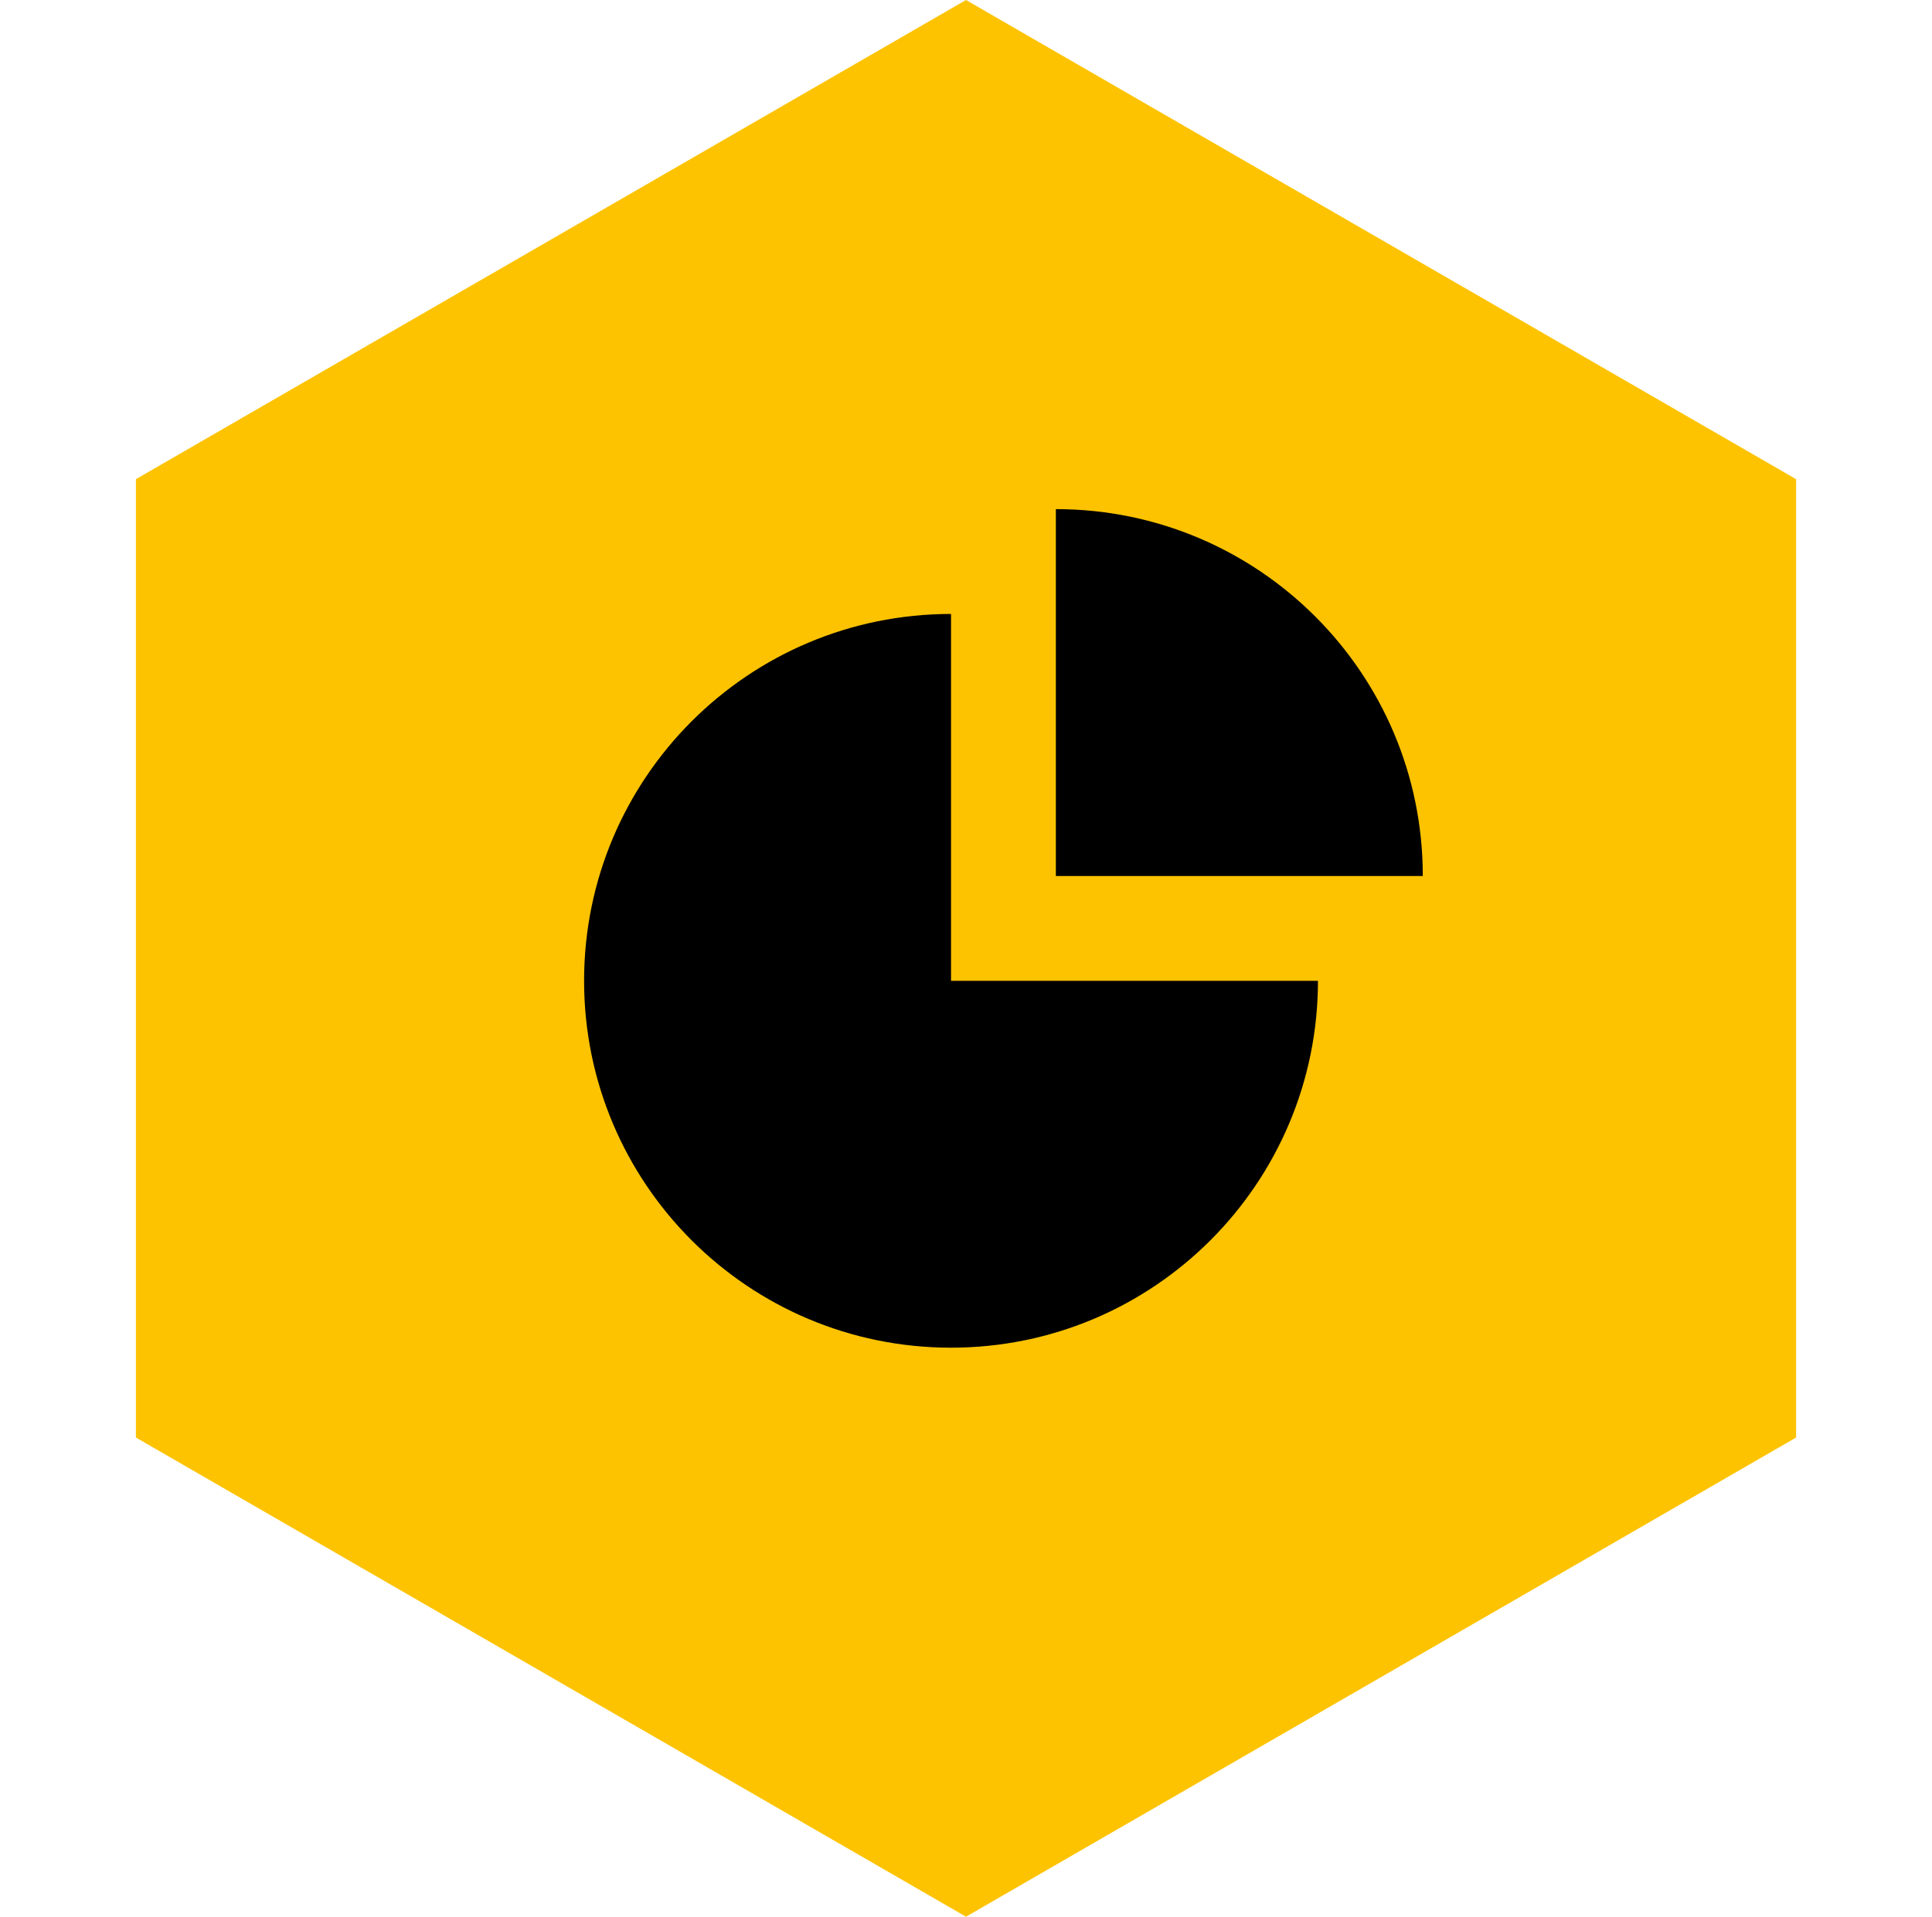
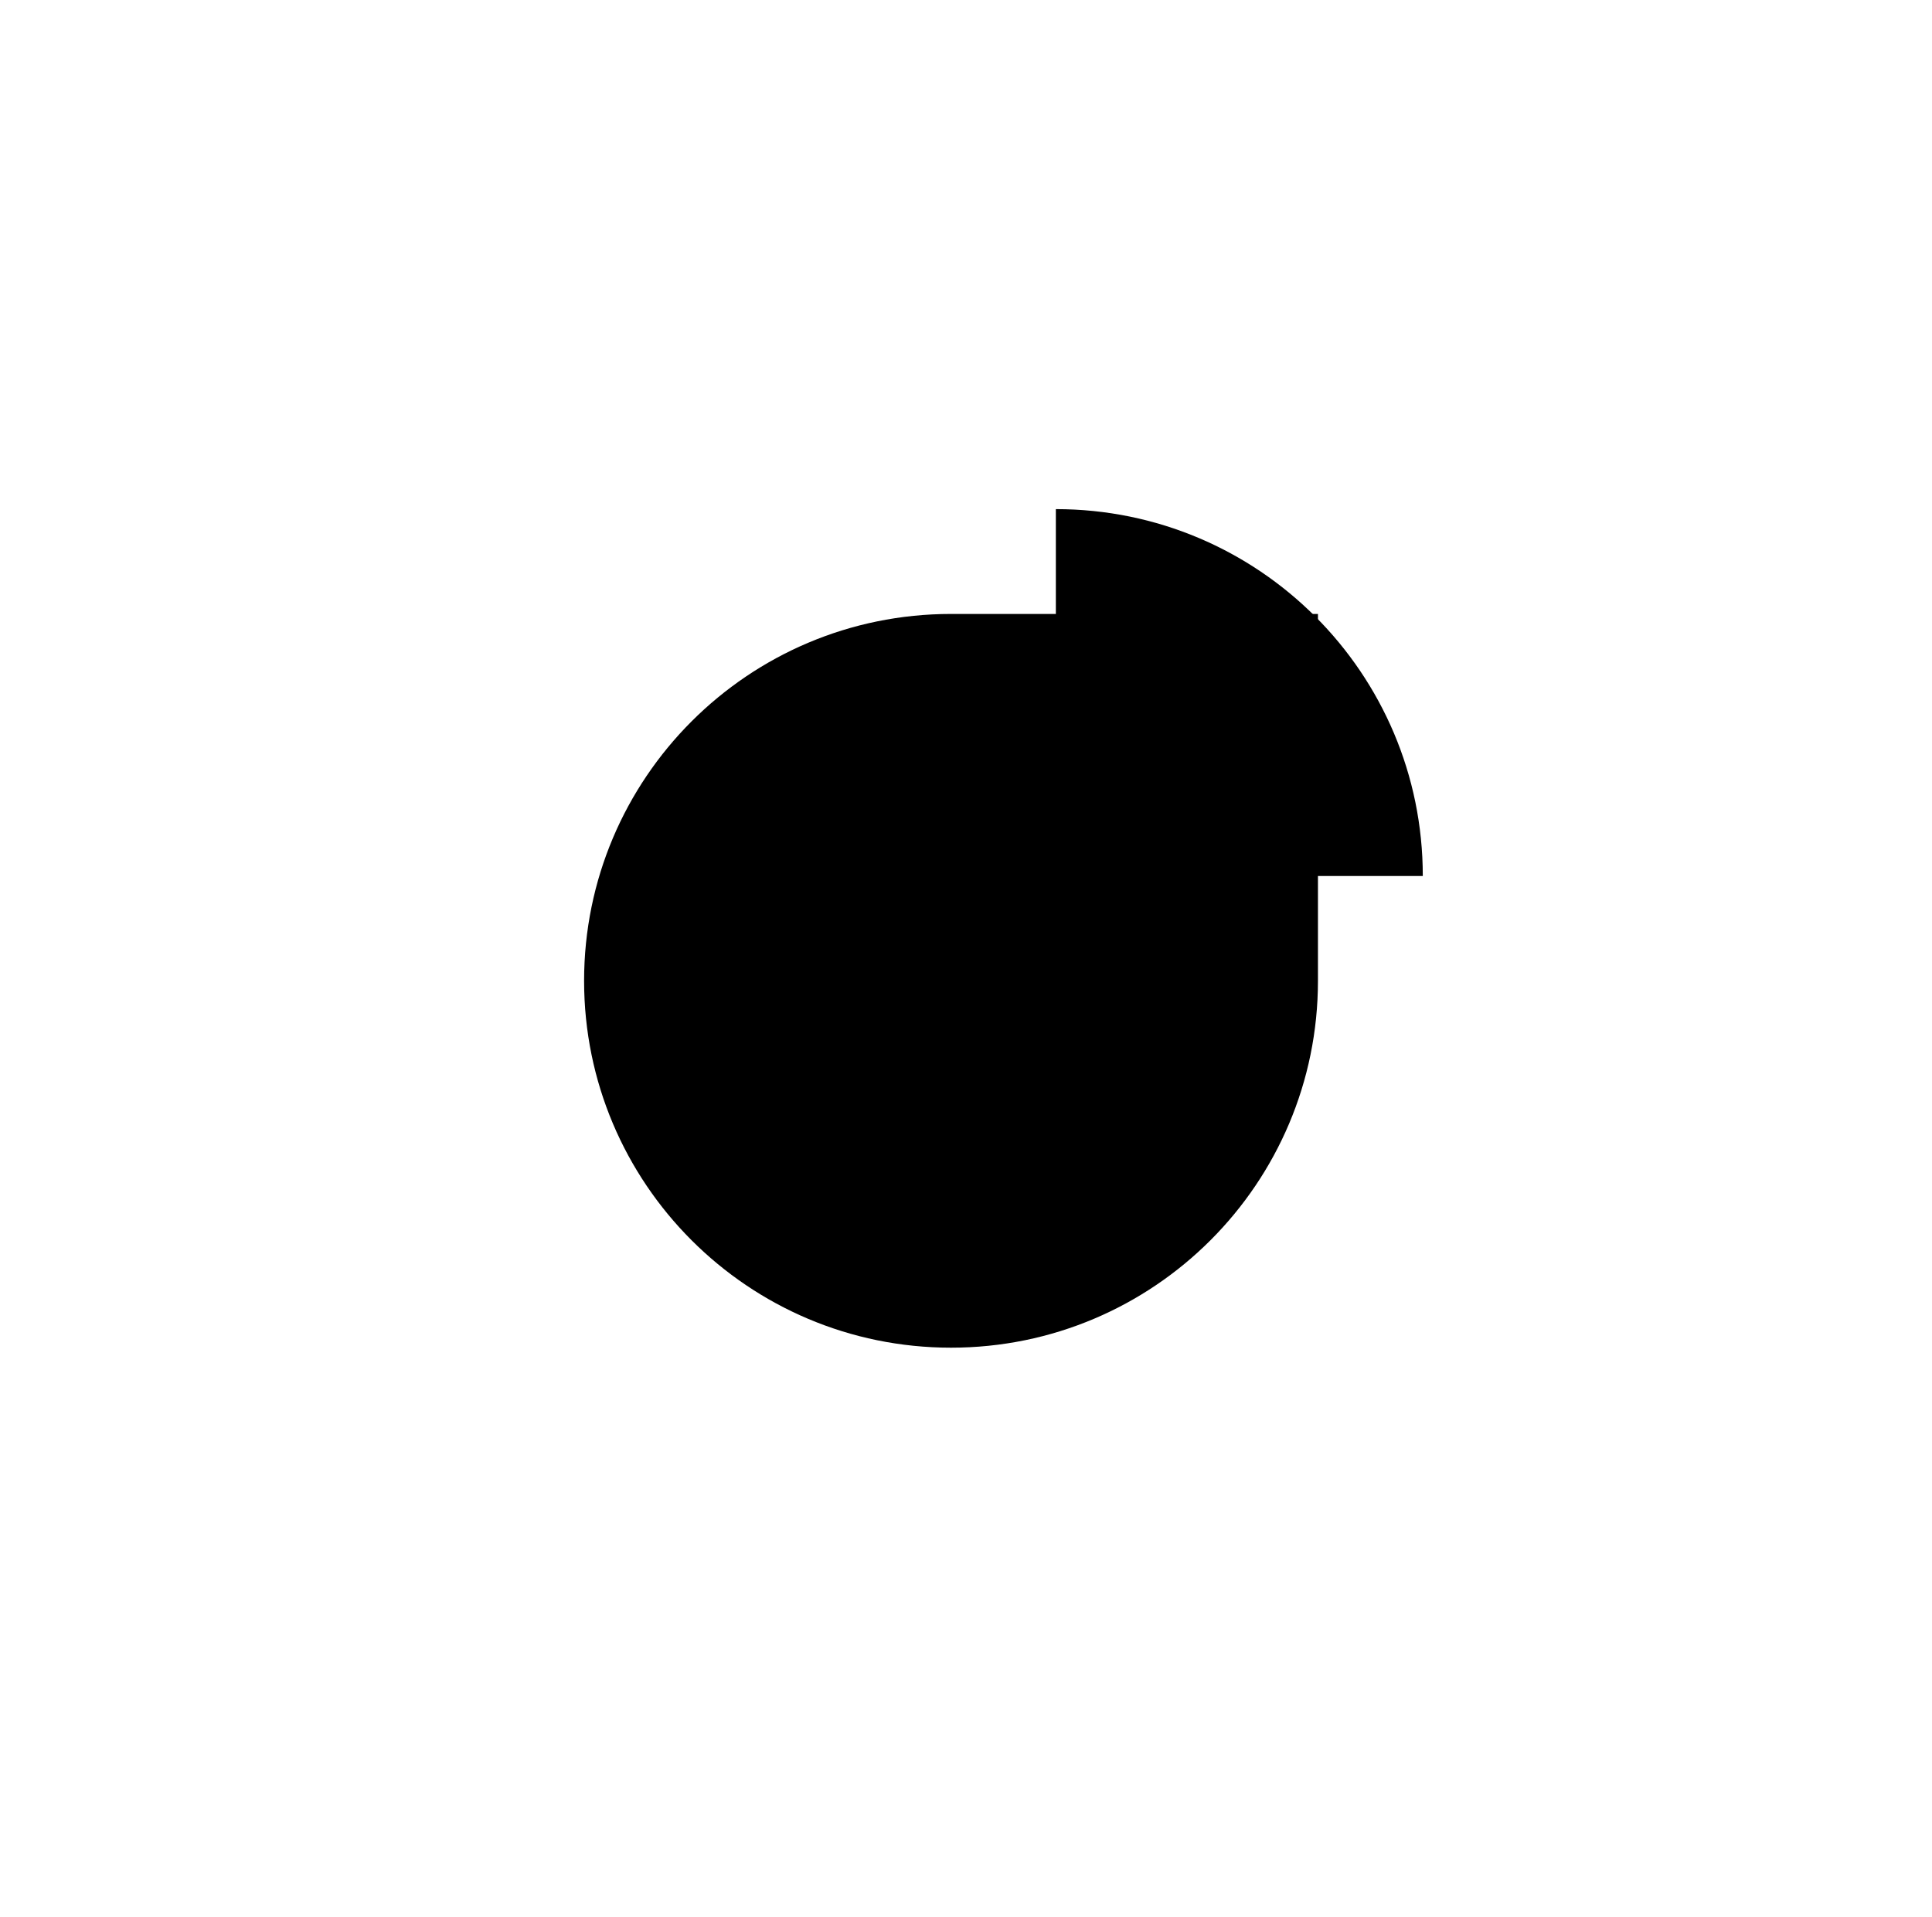
<svg xmlns="http://www.w3.org/2000/svg" width="129" height="128" viewBox="0 0 129 128" fill="none">
-   <path d="M64.5 0L119.926 32V96L64.5 128L9.074 96V32L64.5 0Z" fill="#FDC300" />
  <g clip-path="url(#clip0_174_919)">
    <path d="M95 58.5C95 44.968 84.032 34 70.5 34V58.5H95Z" fill="black" />
-     <path d="M63.5 41C49.968 41 39 51.968 39 65.5C39 79.032 49.968 90 63.5 90C77.032 90 88 79.032 88 65.5H63.5V41Z" fill="black" />
+     <path d="M63.5 41C49.968 41 39 51.968 39 65.5C39 79.032 49.968 90 63.5 90C77.032 90 88 79.032 88 65.5V41Z" fill="black" />
  </g>
  <defs>
    <clipPath id="clip0_174_919">
      <rect width="56" height="56" fill="white" transform="translate(39 34)" />
    </clipPath>
  </defs>
</svg>